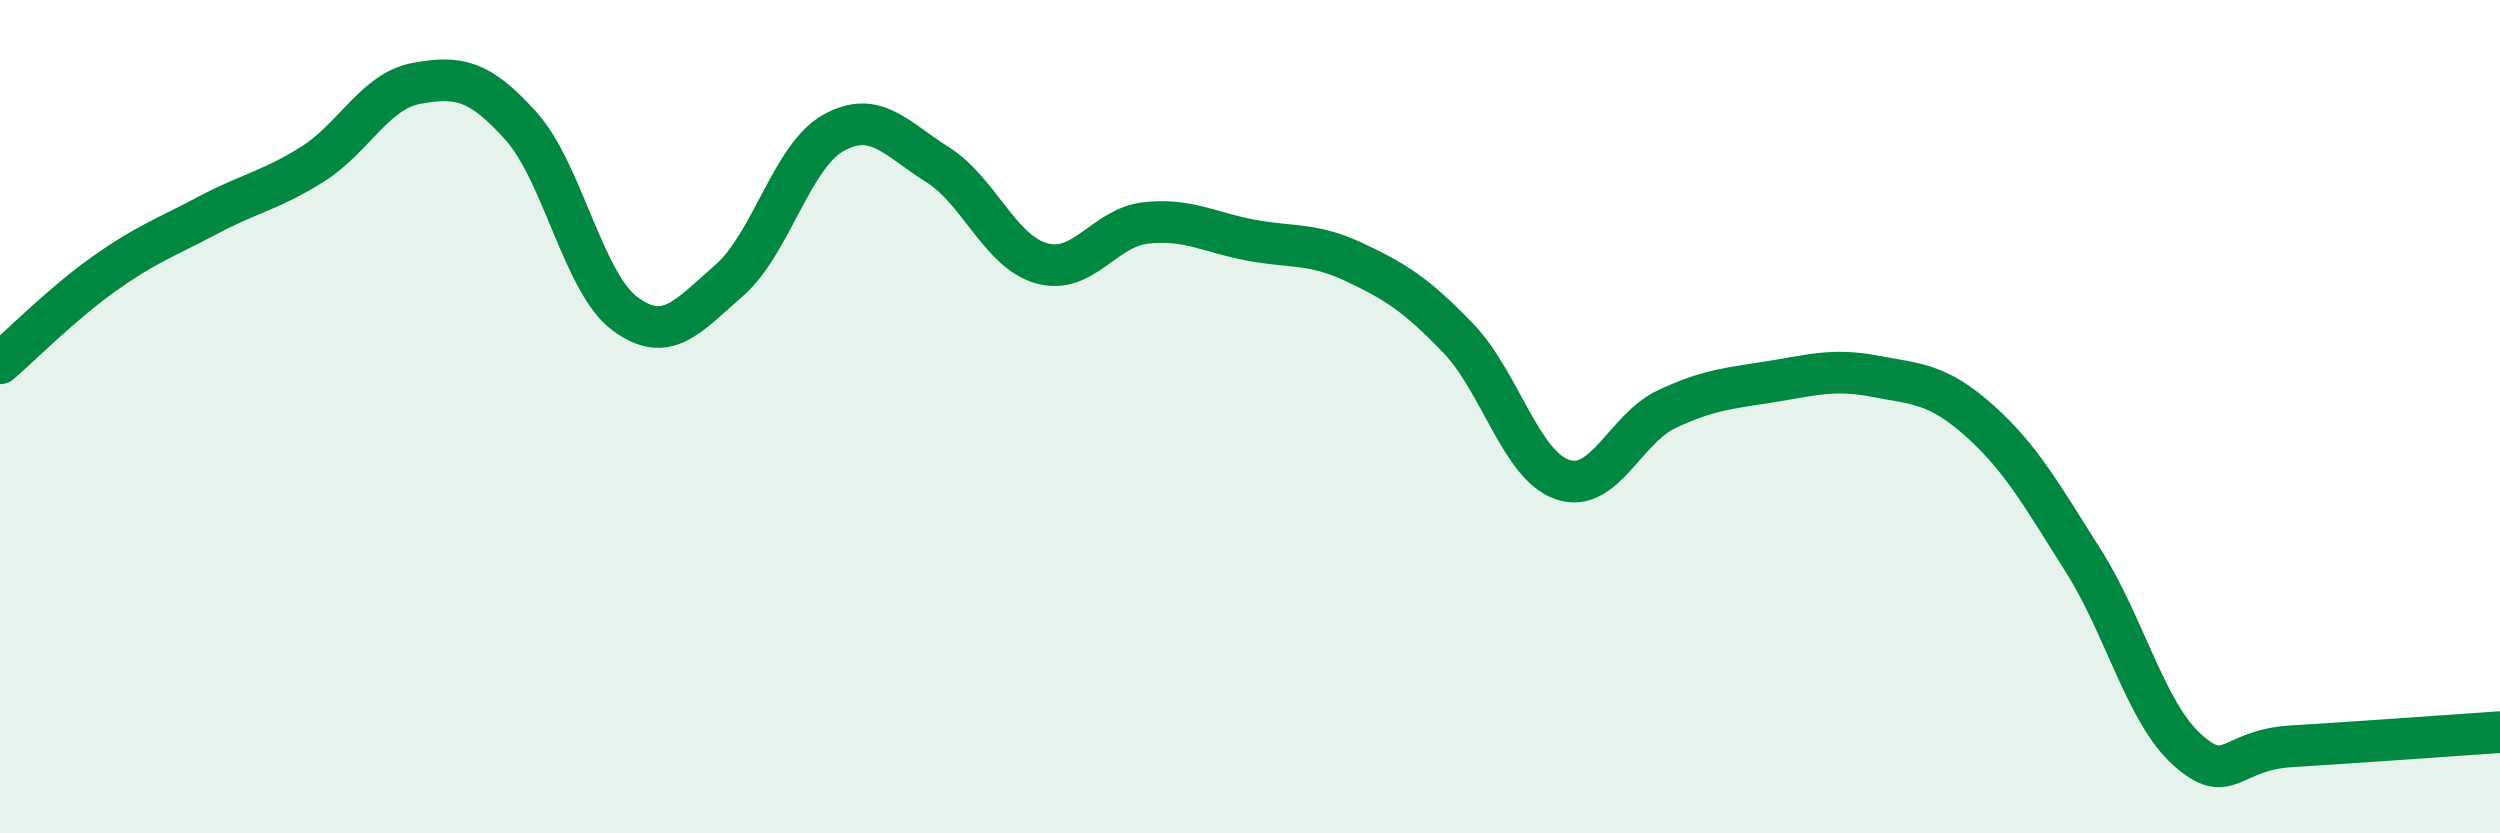
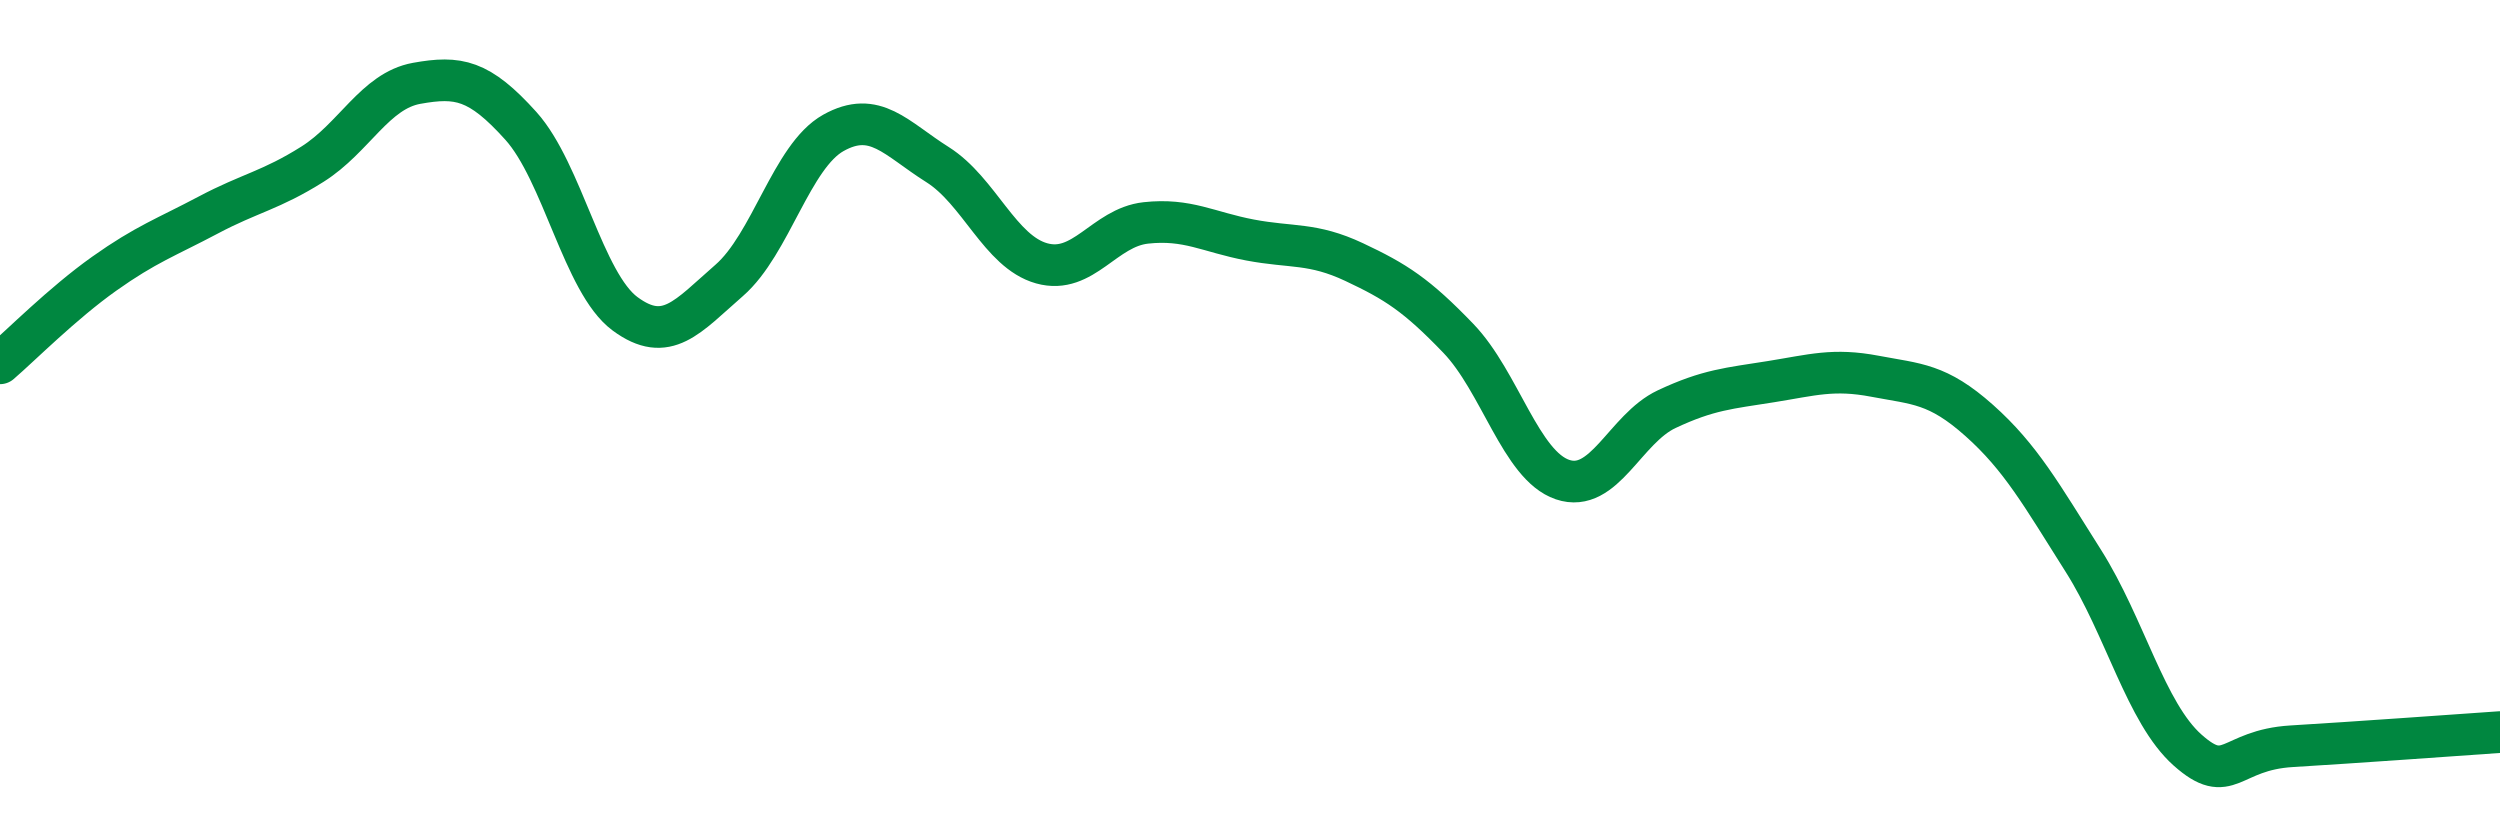
<svg xmlns="http://www.w3.org/2000/svg" width="60" height="20" viewBox="0 0 60 20">
-   <path d="M 0,8.72 C 0.5,8.29 1.5,7.28 2.5,6.57 C 3.5,5.86 4,5.69 5,5.16 C 6,4.63 6.5,4.57 7.5,3.94 C 8.5,3.31 9,2.18 10,2 C 11,1.82 11.5,1.91 12.5,3.02 C 13.5,4.13 14,6.79 15,7.53 C 16,8.27 16.5,7.6 17.5,6.73 C 18.5,5.86 19,3.75 20,3.19 C 21,2.63 21.5,3.32 22.5,3.95 C 23.5,4.58 24,6.04 25,6.32 C 26,6.6 26.5,5.46 27.5,5.35 C 28.5,5.24 29,5.57 30,5.76 C 31,5.95 31.5,5.82 32.5,6.29 C 33.5,6.76 34,7.08 35,8.12 C 36,9.16 36.5,11.17 37.5,11.51 C 38.5,11.85 39,10.29 40,9.82 C 41,9.35 41.5,9.32 42.5,9.16 C 43.5,9 44,8.84 45,9.03 C 46,9.22 46.5,9.2 47.5,10.09 C 48.5,10.98 49,11.88 50,13.46 C 51,15.04 51.5,17.11 52.5,18 C 53.5,18.89 53.5,18 55,17.91 C 56.5,17.82 59,17.64 60,17.57L60 20L0 20Z" fill="#008740" opacity="0.1" stroke-linecap="round" stroke-linejoin="round" />
  <path d="M 0,8.72 C 0.5,8.29 1.5,7.28 2.5,6.57 C 3.5,5.86 4,5.69 5,5.16 C 6,4.63 6.5,4.57 7.5,3.94 C 8.5,3.31 9,2.18 10,2 C 11,1.82 11.5,1.91 12.5,3.02 C 13.5,4.13 14,6.79 15,7.53 C 16,8.27 16.5,7.6 17.5,6.73 C 18.5,5.86 19,3.75 20,3.19 C 21,2.63 21.5,3.32 22.5,3.95 C 23.5,4.58 24,6.04 25,6.32 C 26,6.6 26.5,5.46 27.5,5.35 C 28.5,5.24 29,5.57 30,5.76 C 31,5.95 31.5,5.82 32.5,6.29 C 33.5,6.76 34,7.08 35,8.12 C 36,9.16 36.5,11.17 37.5,11.51 C 38.5,11.85 39,10.29 40,9.82 C 41,9.35 41.5,9.32 42.5,9.16 C 43.5,9 44,8.84 45,9.03 C 46,9.22 46.5,9.2 47.5,10.09 C 48.5,10.98 49,11.88 50,13.46 C 51,15.04 51.5,17.11 52.5,18 C 53.5,18.89 53.5,18 55,17.91 C 56.5,17.82 59,17.64 60,17.57" stroke="#008740" stroke-width="1" fill="none" stroke-linecap="round" stroke-linejoin="round" />
</svg>